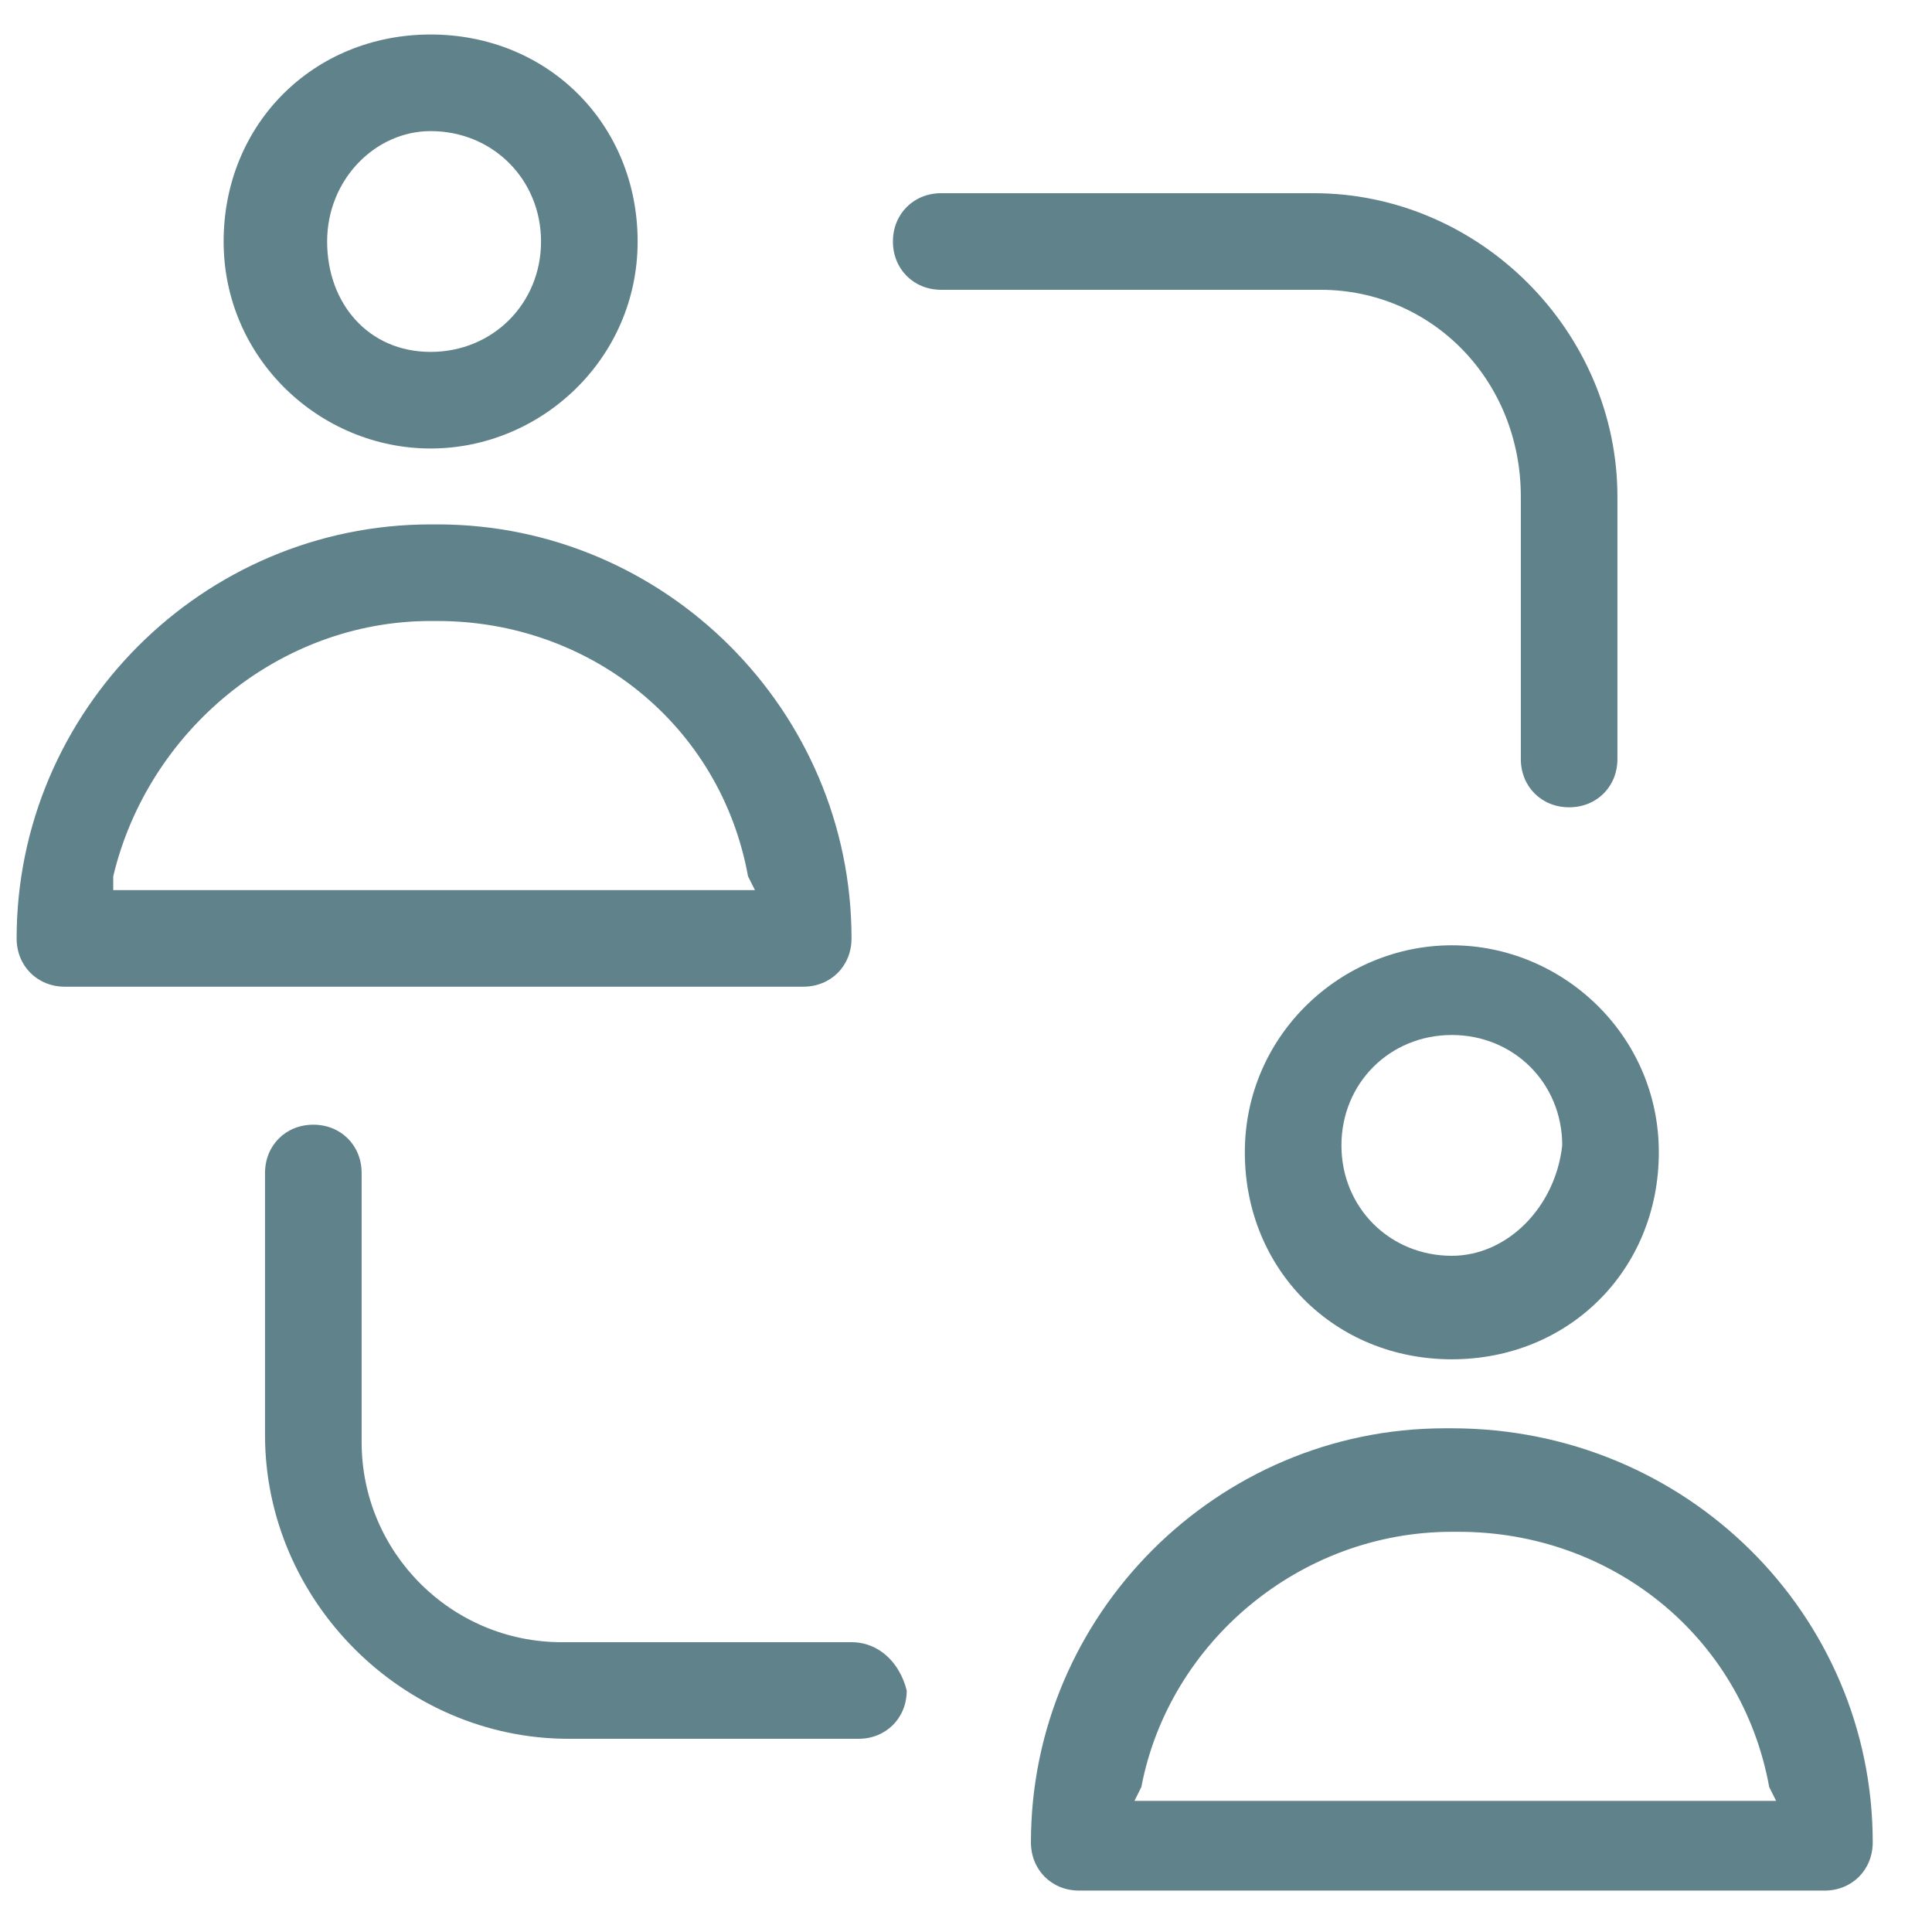
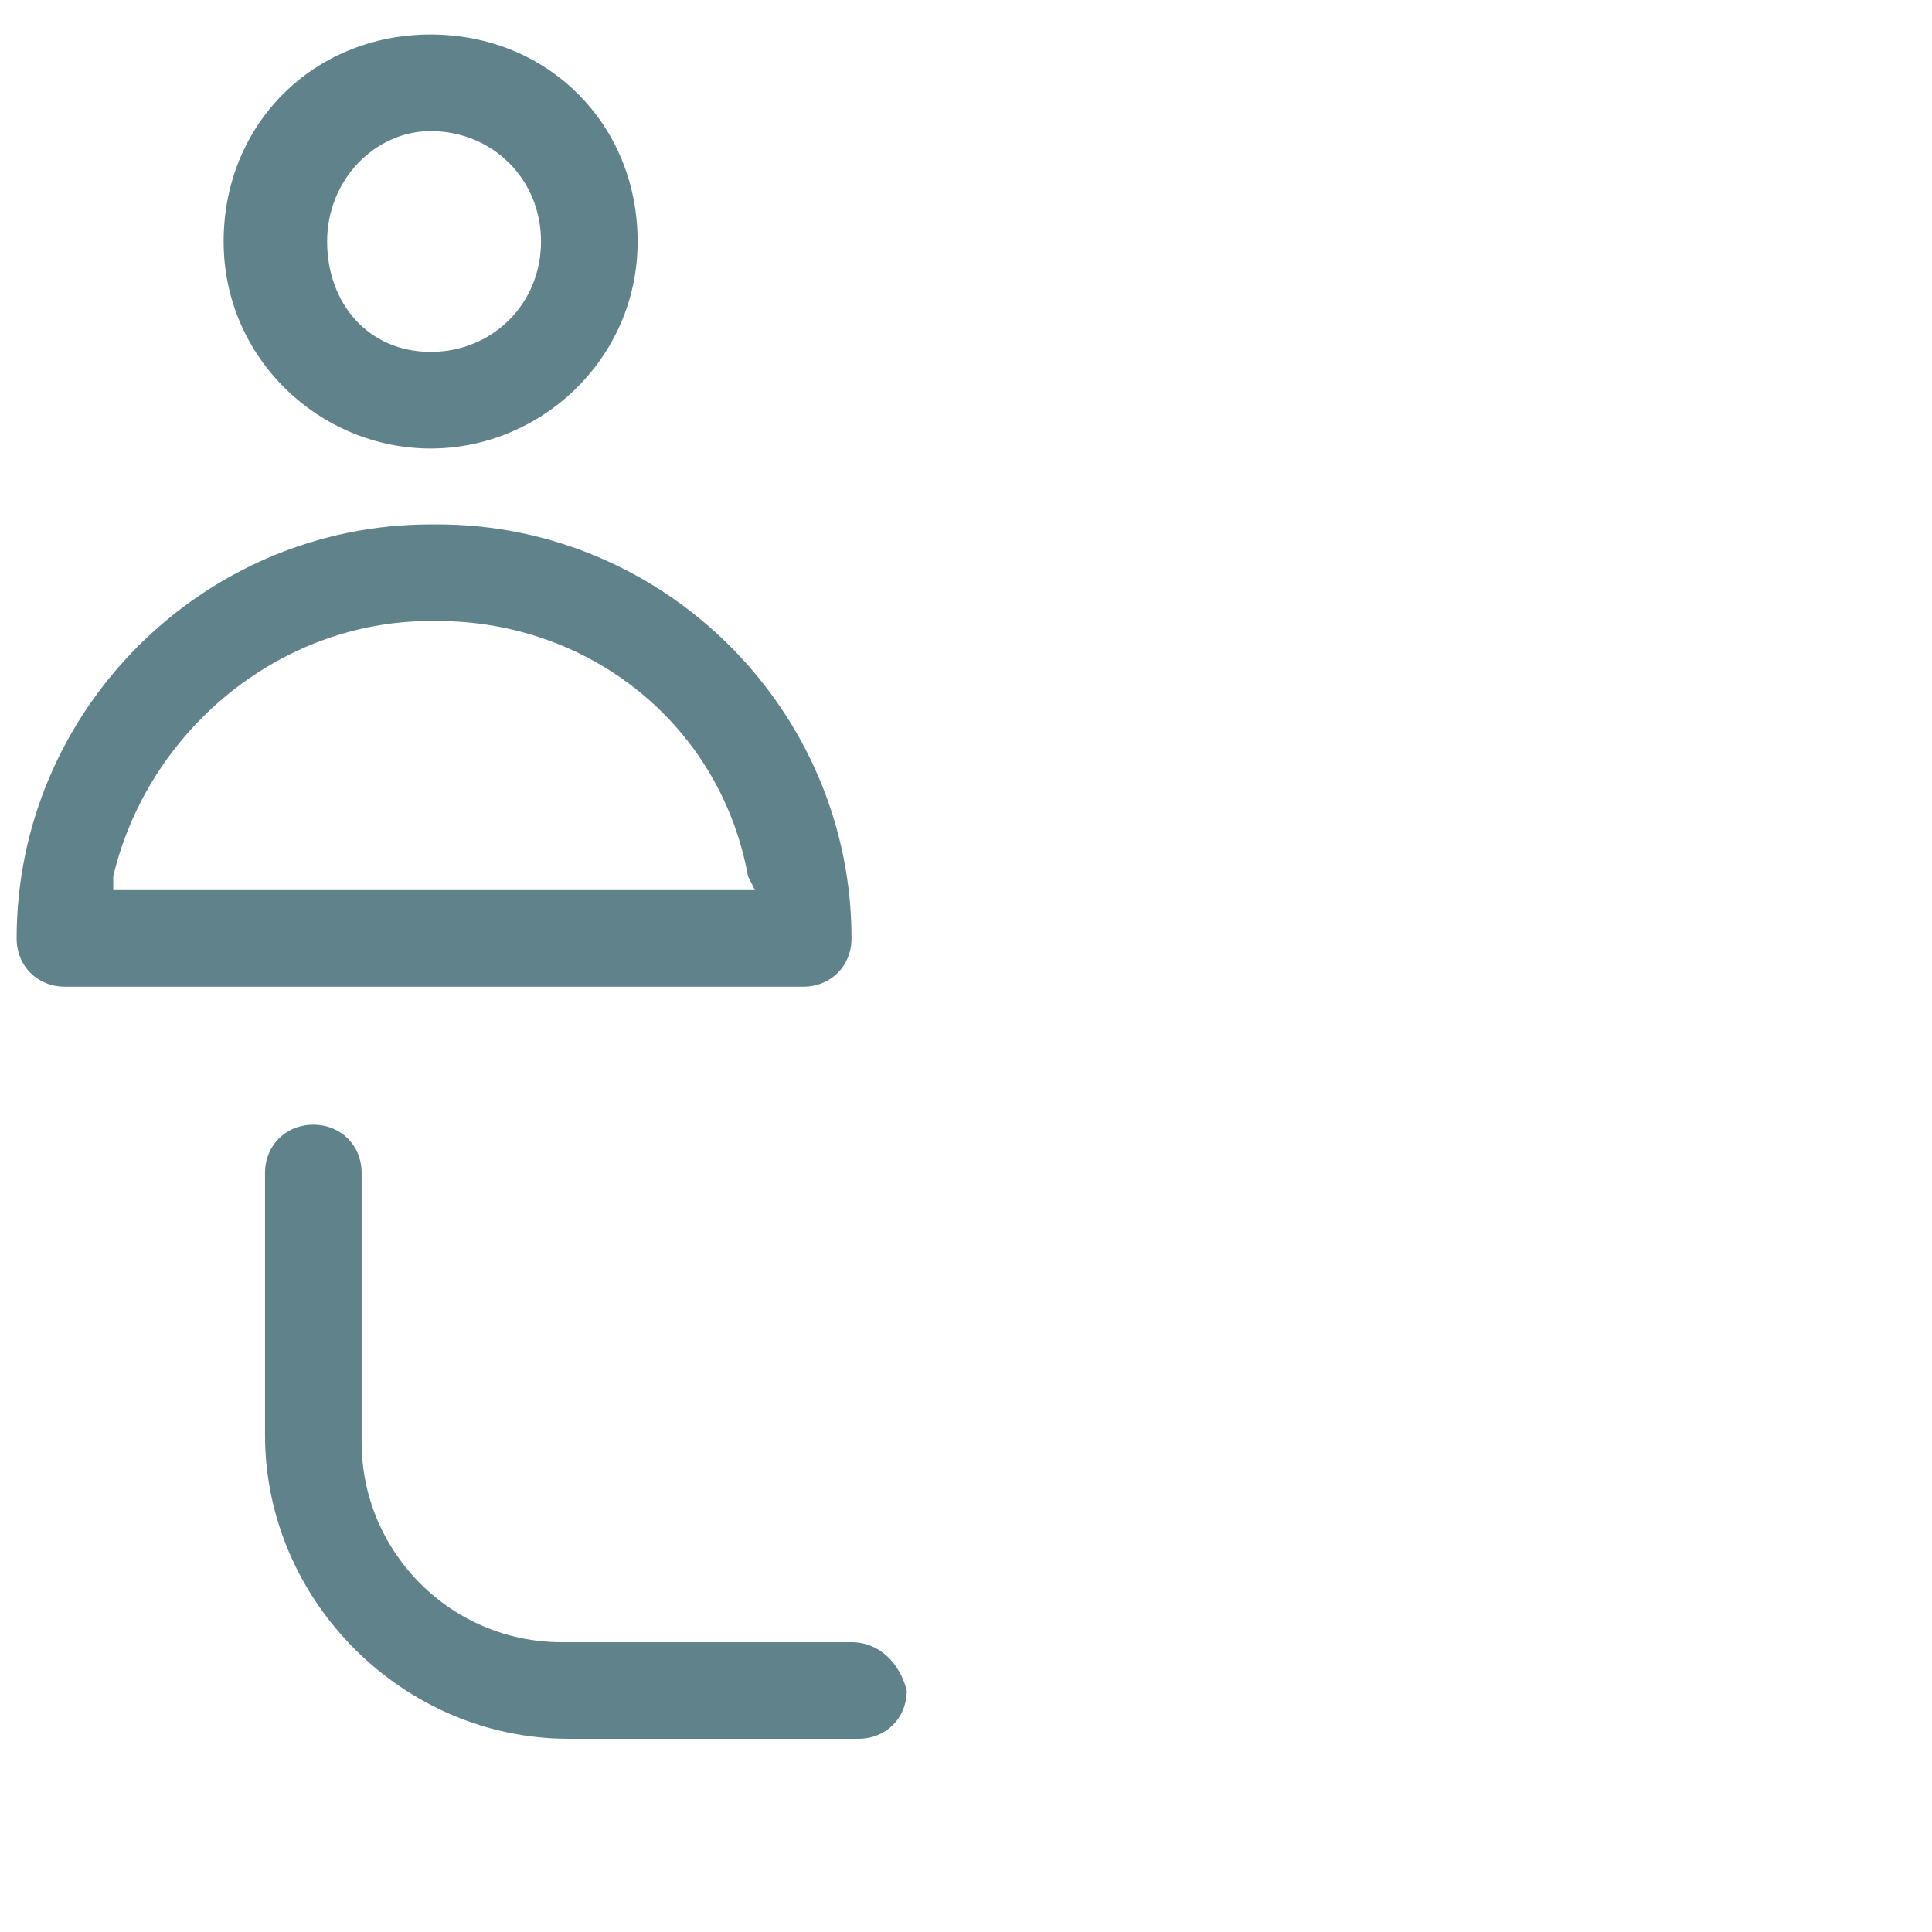
<svg xmlns="http://www.w3.org/2000/svg" width="28" height="28" viewBox="0 0 28 28" fill="none">
  <path d="M6.241 6.5C7.841 6.5 9.241 5.2 9.241 3.5C9.241 1.8 7.941 0.5 6.241 0.5C4.541 0.5 3.241 1.8 3.241 3.5C3.241 5.2 4.641 6.5 6.241 6.5ZM6.241 1.9C7.141 1.9 7.841 2.6 7.841 3.5C7.841 4.4 7.141 5.1 6.241 5.1C5.341 5.1 4.741 4.4 4.741 3.5C4.741 2.6 5.441 1.9 6.241 1.9Z" fill="#60828B" />
  <path d="M12.341 13.6C12.341 10.3 9.641 7.6 6.341 7.6H6.241C2.941 7.6 0.241 10.3 0.241 13.6C0.241 14 0.541 14.3 0.941 14.3H11.641C12.041 14.3 12.341 14 12.341 13.6ZM1.641 12.9V12.7C2.141 10.6 4.041 9 6.241 9H6.341C8.541 9 10.441 10.5 10.841 12.7L10.941 12.9H1.641Z" fill="#60828B" />
-   <path d="M21.041 13.7C19.441 13.7 18.041 15 18.041 16.7C18.041 18.4 19.341 19.7 21.041 19.7C22.741 19.7 24.041 18.4 24.041 16.7C24.041 15 22.641 13.7 21.041 13.7ZM21.041 18.2C20.141 18.2 19.441 17.5 19.441 16.6C19.441 15.7 20.141 15 21.041 15C21.941 15 22.641 15.7 22.641 16.6C22.541 17.5 21.841 18.2 21.041 18.2Z" fill="#60828B" />
-   <path d="M21.041 20.7H20.941C17.641 20.7 14.941 23.4 14.941 26.7C14.941 27.1 15.241 27.4 15.641 27.4H26.441C26.841 27.4 27.141 27.1 27.141 26.7C27.141 23.4 24.441 20.7 21.041 20.7ZM16.441 26.1L16.541 25.9C16.941 23.8 18.841 22.2 21.041 22.2H21.141C23.341 22.2 25.241 23.7 25.641 25.9L25.741 26.1H16.441Z" fill="#60828B" />
-   <path d="M22.041 7.2V11C22.041 11.4 22.341 11.7 22.741 11.7C23.141 11.7 23.441 11.4 23.441 11V7.2C23.441 4.8 21.441 2.8 19.041 2.8H13.641C13.241 2.8 12.941 3.1 12.941 3.5C12.941 3.9 13.241 4.2 13.641 4.2H19.141C20.741 4.2 22.041 5.5 22.041 7.2Z" fill="#60828B" />
  <path d="M12.341 23.8H8.141C6.541 23.8 5.241 22.5 5.241 20.9V17C5.241 16.6 4.941 16.3 4.541 16.3C4.141 16.3 3.841 16.6 3.841 17V20.8C3.841 23.2 5.841 25.2 8.241 25.2H12.441C12.841 25.2 13.141 24.9 13.141 24.5C13.041 24.1 12.741 23.8 12.341 23.8Z" fill="#60828B" />
</svg>